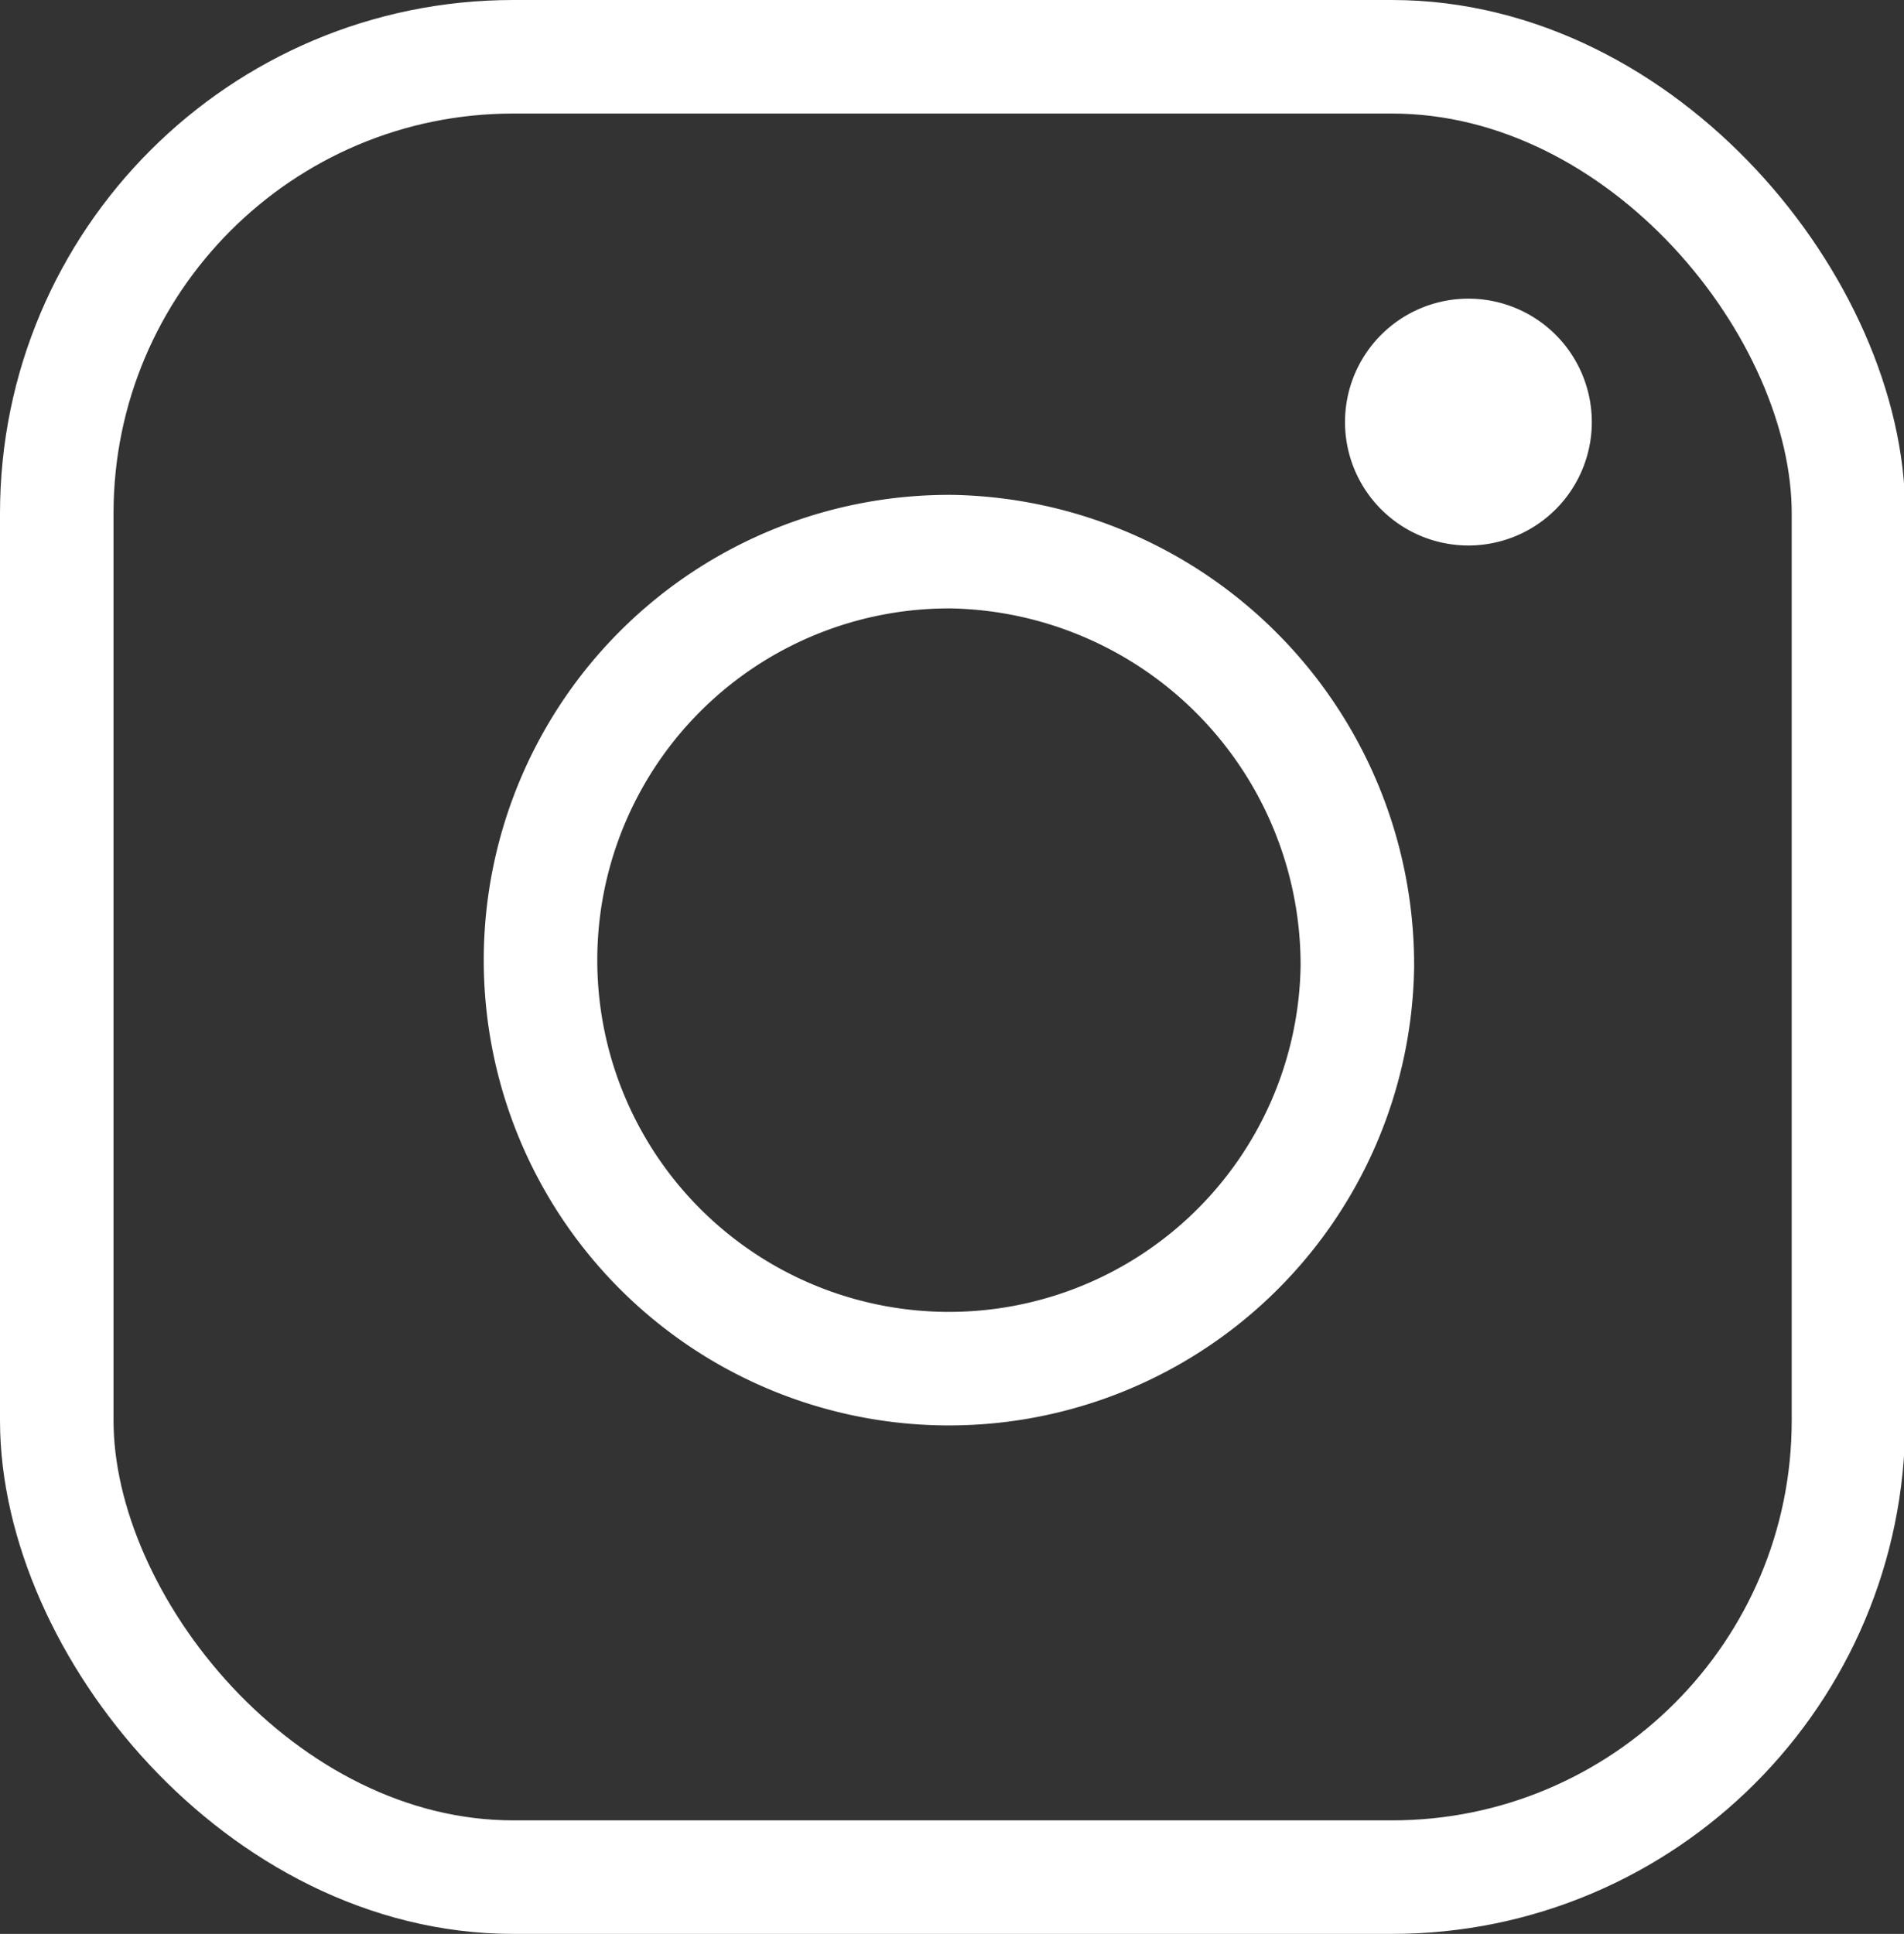
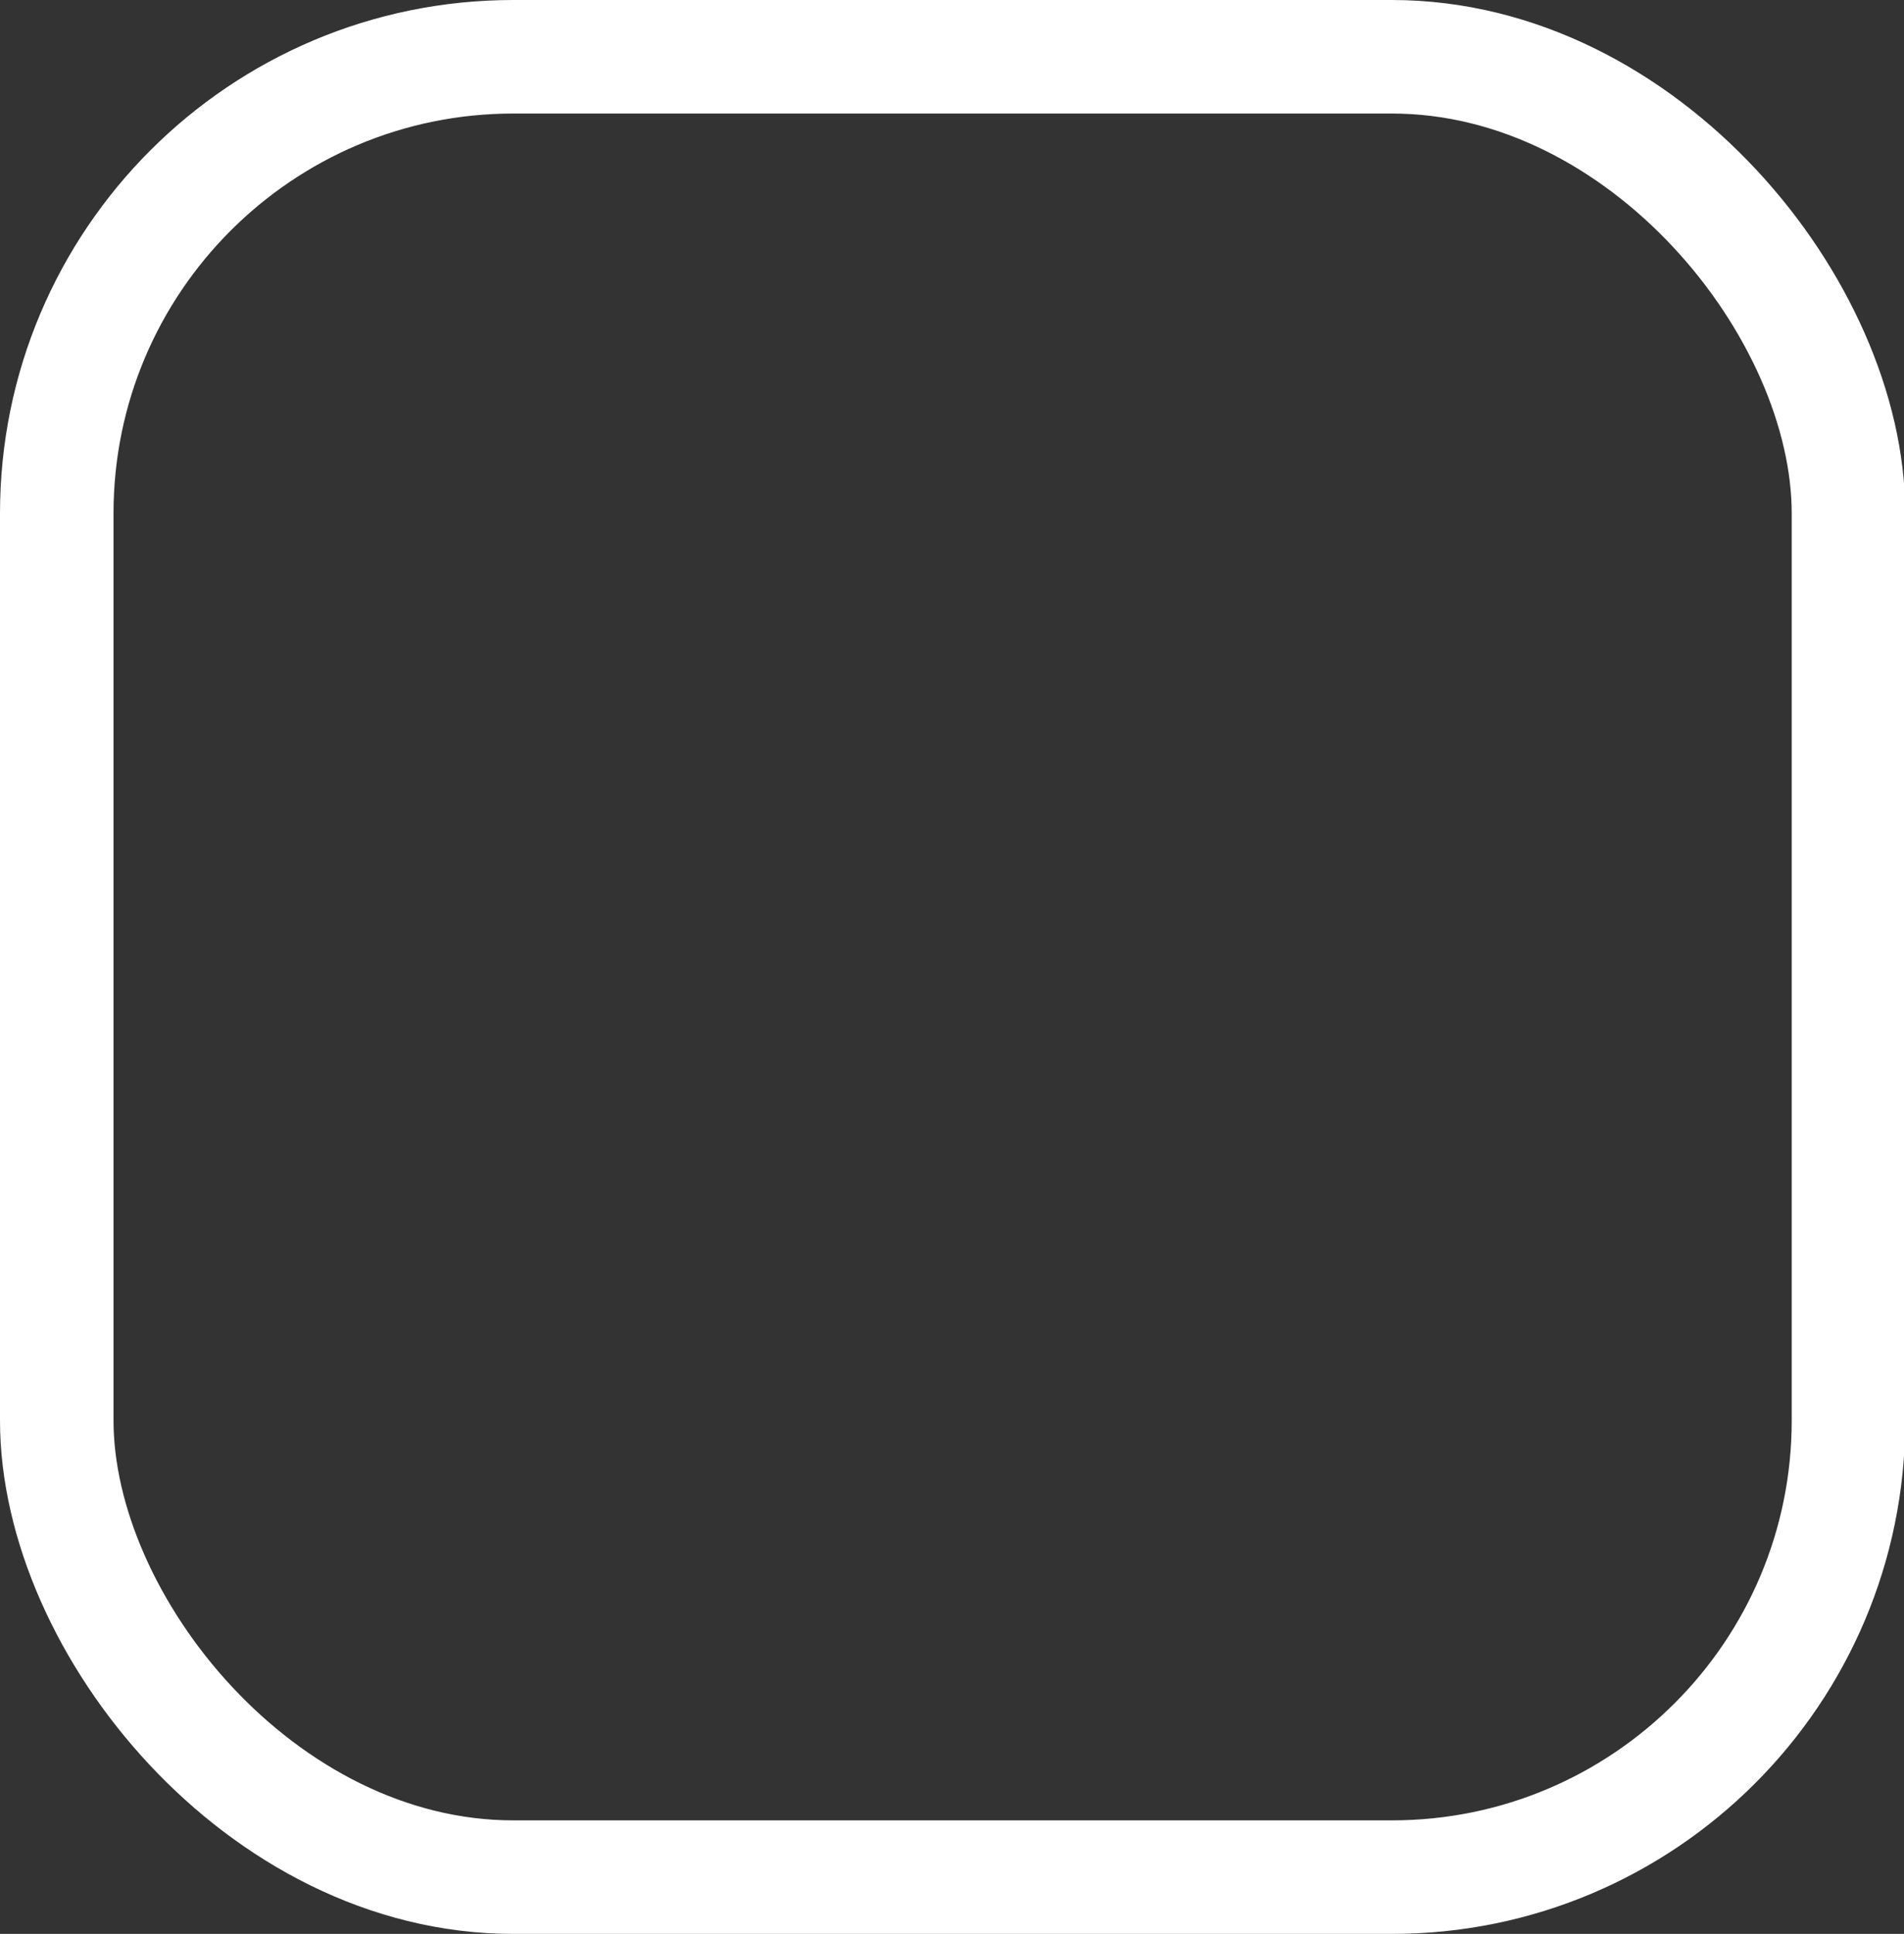
<svg xmlns="http://www.w3.org/2000/svg" width="15.43" height="15.67" viewBox="0 0 15.43 15.67">
  <rect x="0" y="0" width="15.43" height="15.67" fill="#333333" stroke="none" />
  <g id="圖層_2" data-name="圖層 2">
    <g id="內容文字包裝">
      <g>
        <rect x="0.46" y="0.46" width="14.52" height="14.75" rx="3.7" fill="none" stroke="#fff" stroke-miterlimit="10" stroke-width="0.92" />
-         <path d="M11,7.83A3.31,3.31,0,1,1,7.72,4.47,3.35,3.35,0,0,1,11,7.83Z" fill="none" stroke="#fff" stroke-miterlimit="10" stroke-width="0.92" />
-         <path d="M12.9,3.42a1,1,0,1,1-1-1A1,1,0,0,1,12.9,3.42Z" fill="#fff" />
      </g>
    </g>
  </g>
</svg>